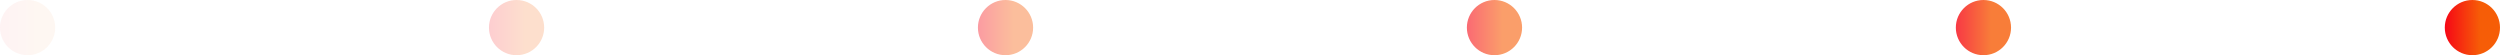
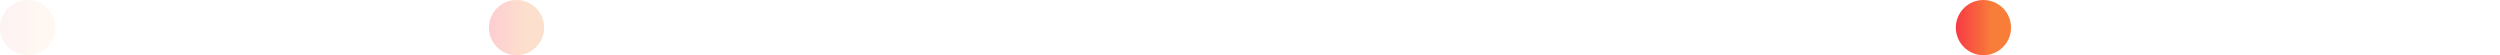
<svg xmlns="http://www.w3.org/2000/svg" width="317" height="7" viewBox="0 0 317 7" fill="none">
  <circle opacity="0.05" cx="3.5" cy="3.5" r="3.5" fill="url(#paint0_linear_208_1697)" />
  <circle opacity="0.2" cx="65.5" cy="3.5" r="3.5" fill="url(#paint1_linear_208_1697)" />
-   <circle opacity="0.4" cx="127.5" cy="3.5" r="3.5" fill="url(#paint2_linear_208_1697)" />
-   <circle opacity="0.6" cx="189.5" cy="3.5" r="3.5" fill="url(#paint3_linear_208_1697)" />
  <circle opacity="0.8" cx="251.5" cy="3.5" r="3.5" fill="url(#paint4_linear_208_1697)" />
-   <circle cx="313.5" cy="3.5" r="3.5" fill="url(#paint5_linear_208_1697)" />
  <defs>
    <linearGradient id="paint0_linear_208_1697" x1="1.22468e-08" y1="6.182" x2="4.503" y2="6.182" gradientUnits="userSpaceOnUse">
      <stop stop-color="#F60716" />
      <stop offset="1" stop-color="#F65D07" />
    </linearGradient>
    <linearGradient id="paint1_linear_208_1697" x1="62" y1="6.182" x2="66.503" y2="6.182" gradientUnits="userSpaceOnUse">
      <stop stop-color="#F60716" />
      <stop offset="1" stop-color="#F65D07" />
    </linearGradient>
    <linearGradient id="paint2_linear_208_1697" x1="124" y1="6.182" x2="128.503" y2="6.182" gradientUnits="userSpaceOnUse">
      <stop stop-color="#F60716" />
      <stop offset="1" stop-color="#F65D07" />
    </linearGradient>
    <linearGradient id="paint3_linear_208_1697" x1="186" y1="6.182" x2="190.503" y2="6.182" gradientUnits="userSpaceOnUse">
      <stop stop-color="#F60716" />
      <stop offset="1" stop-color="#F65D07" />
    </linearGradient>
    <linearGradient id="paint4_linear_208_1697" x1="248" y1="6.182" x2="252.503" y2="6.182" gradientUnits="userSpaceOnUse">
      <stop stop-color="#F60716" />
      <stop offset="1" stop-color="#F65D07" />
    </linearGradient>
    <linearGradient id="paint5_linear_208_1697" x1="310" y1="6.182" x2="314.503" y2="6.182" gradientUnits="userSpaceOnUse">
      <stop stop-color="#F60716" />
      <stop offset="1" stop-color="#F65D07" />
    </linearGradient>
  </defs>
</svg>